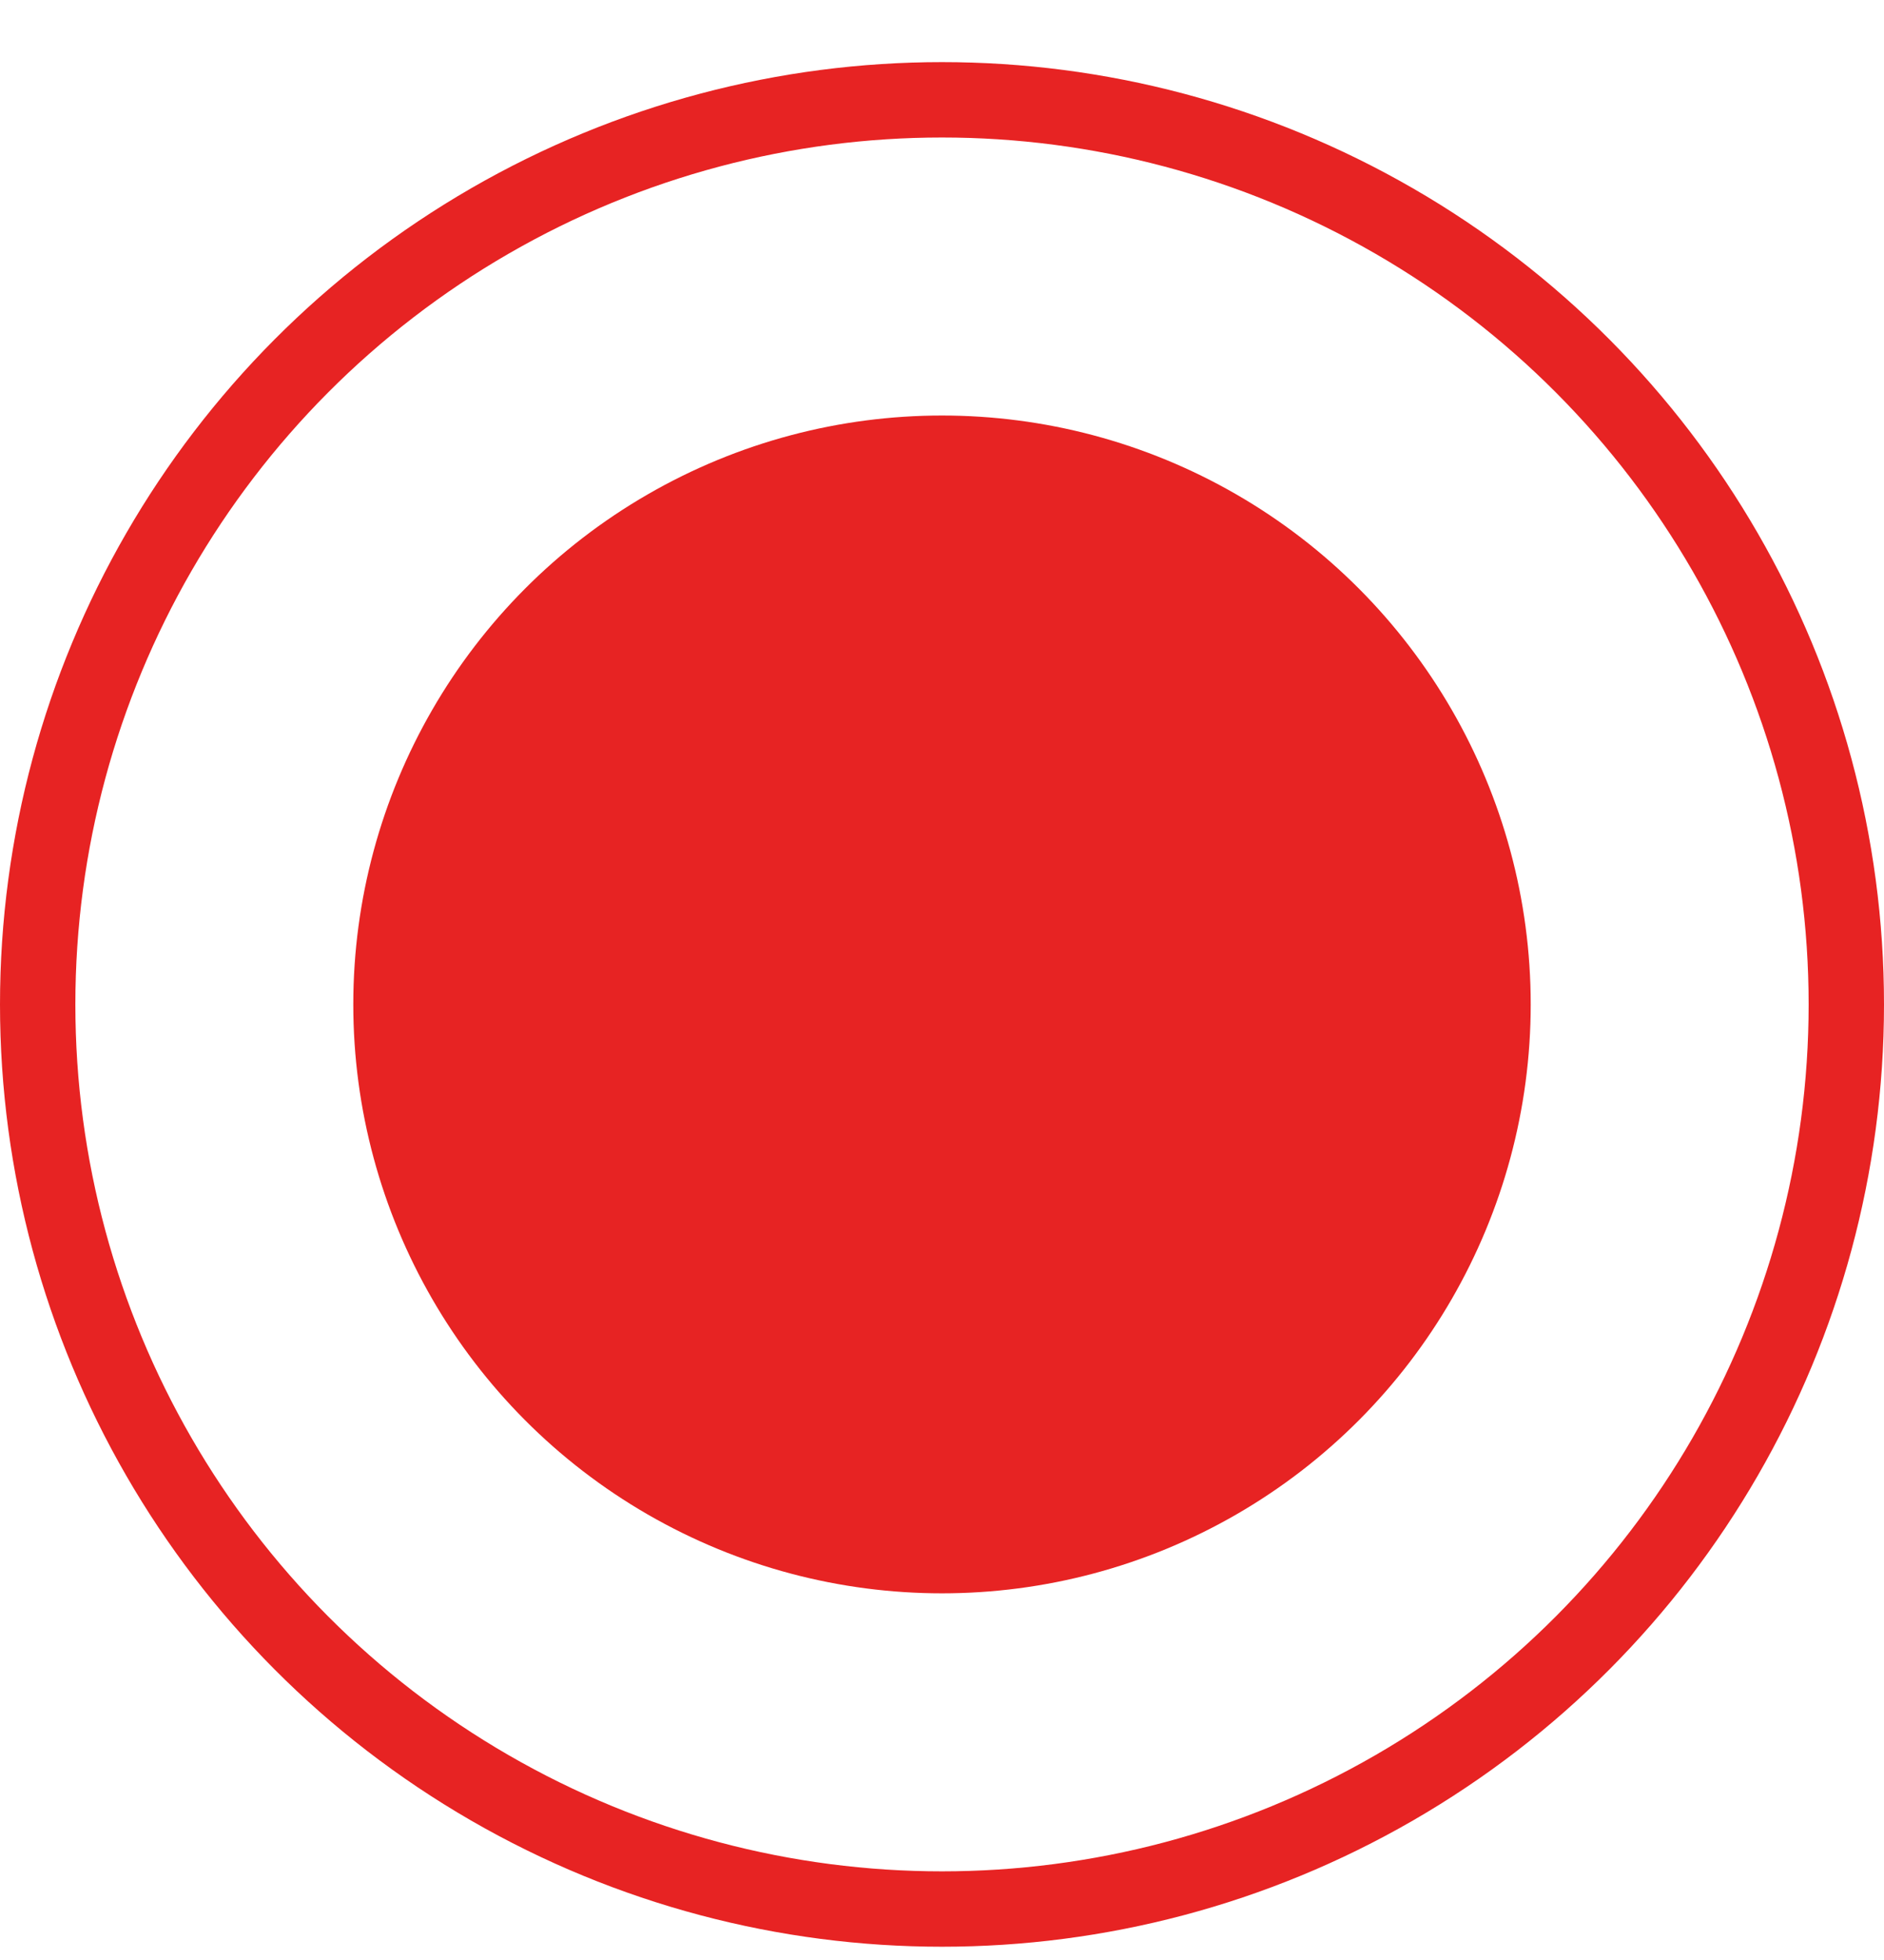
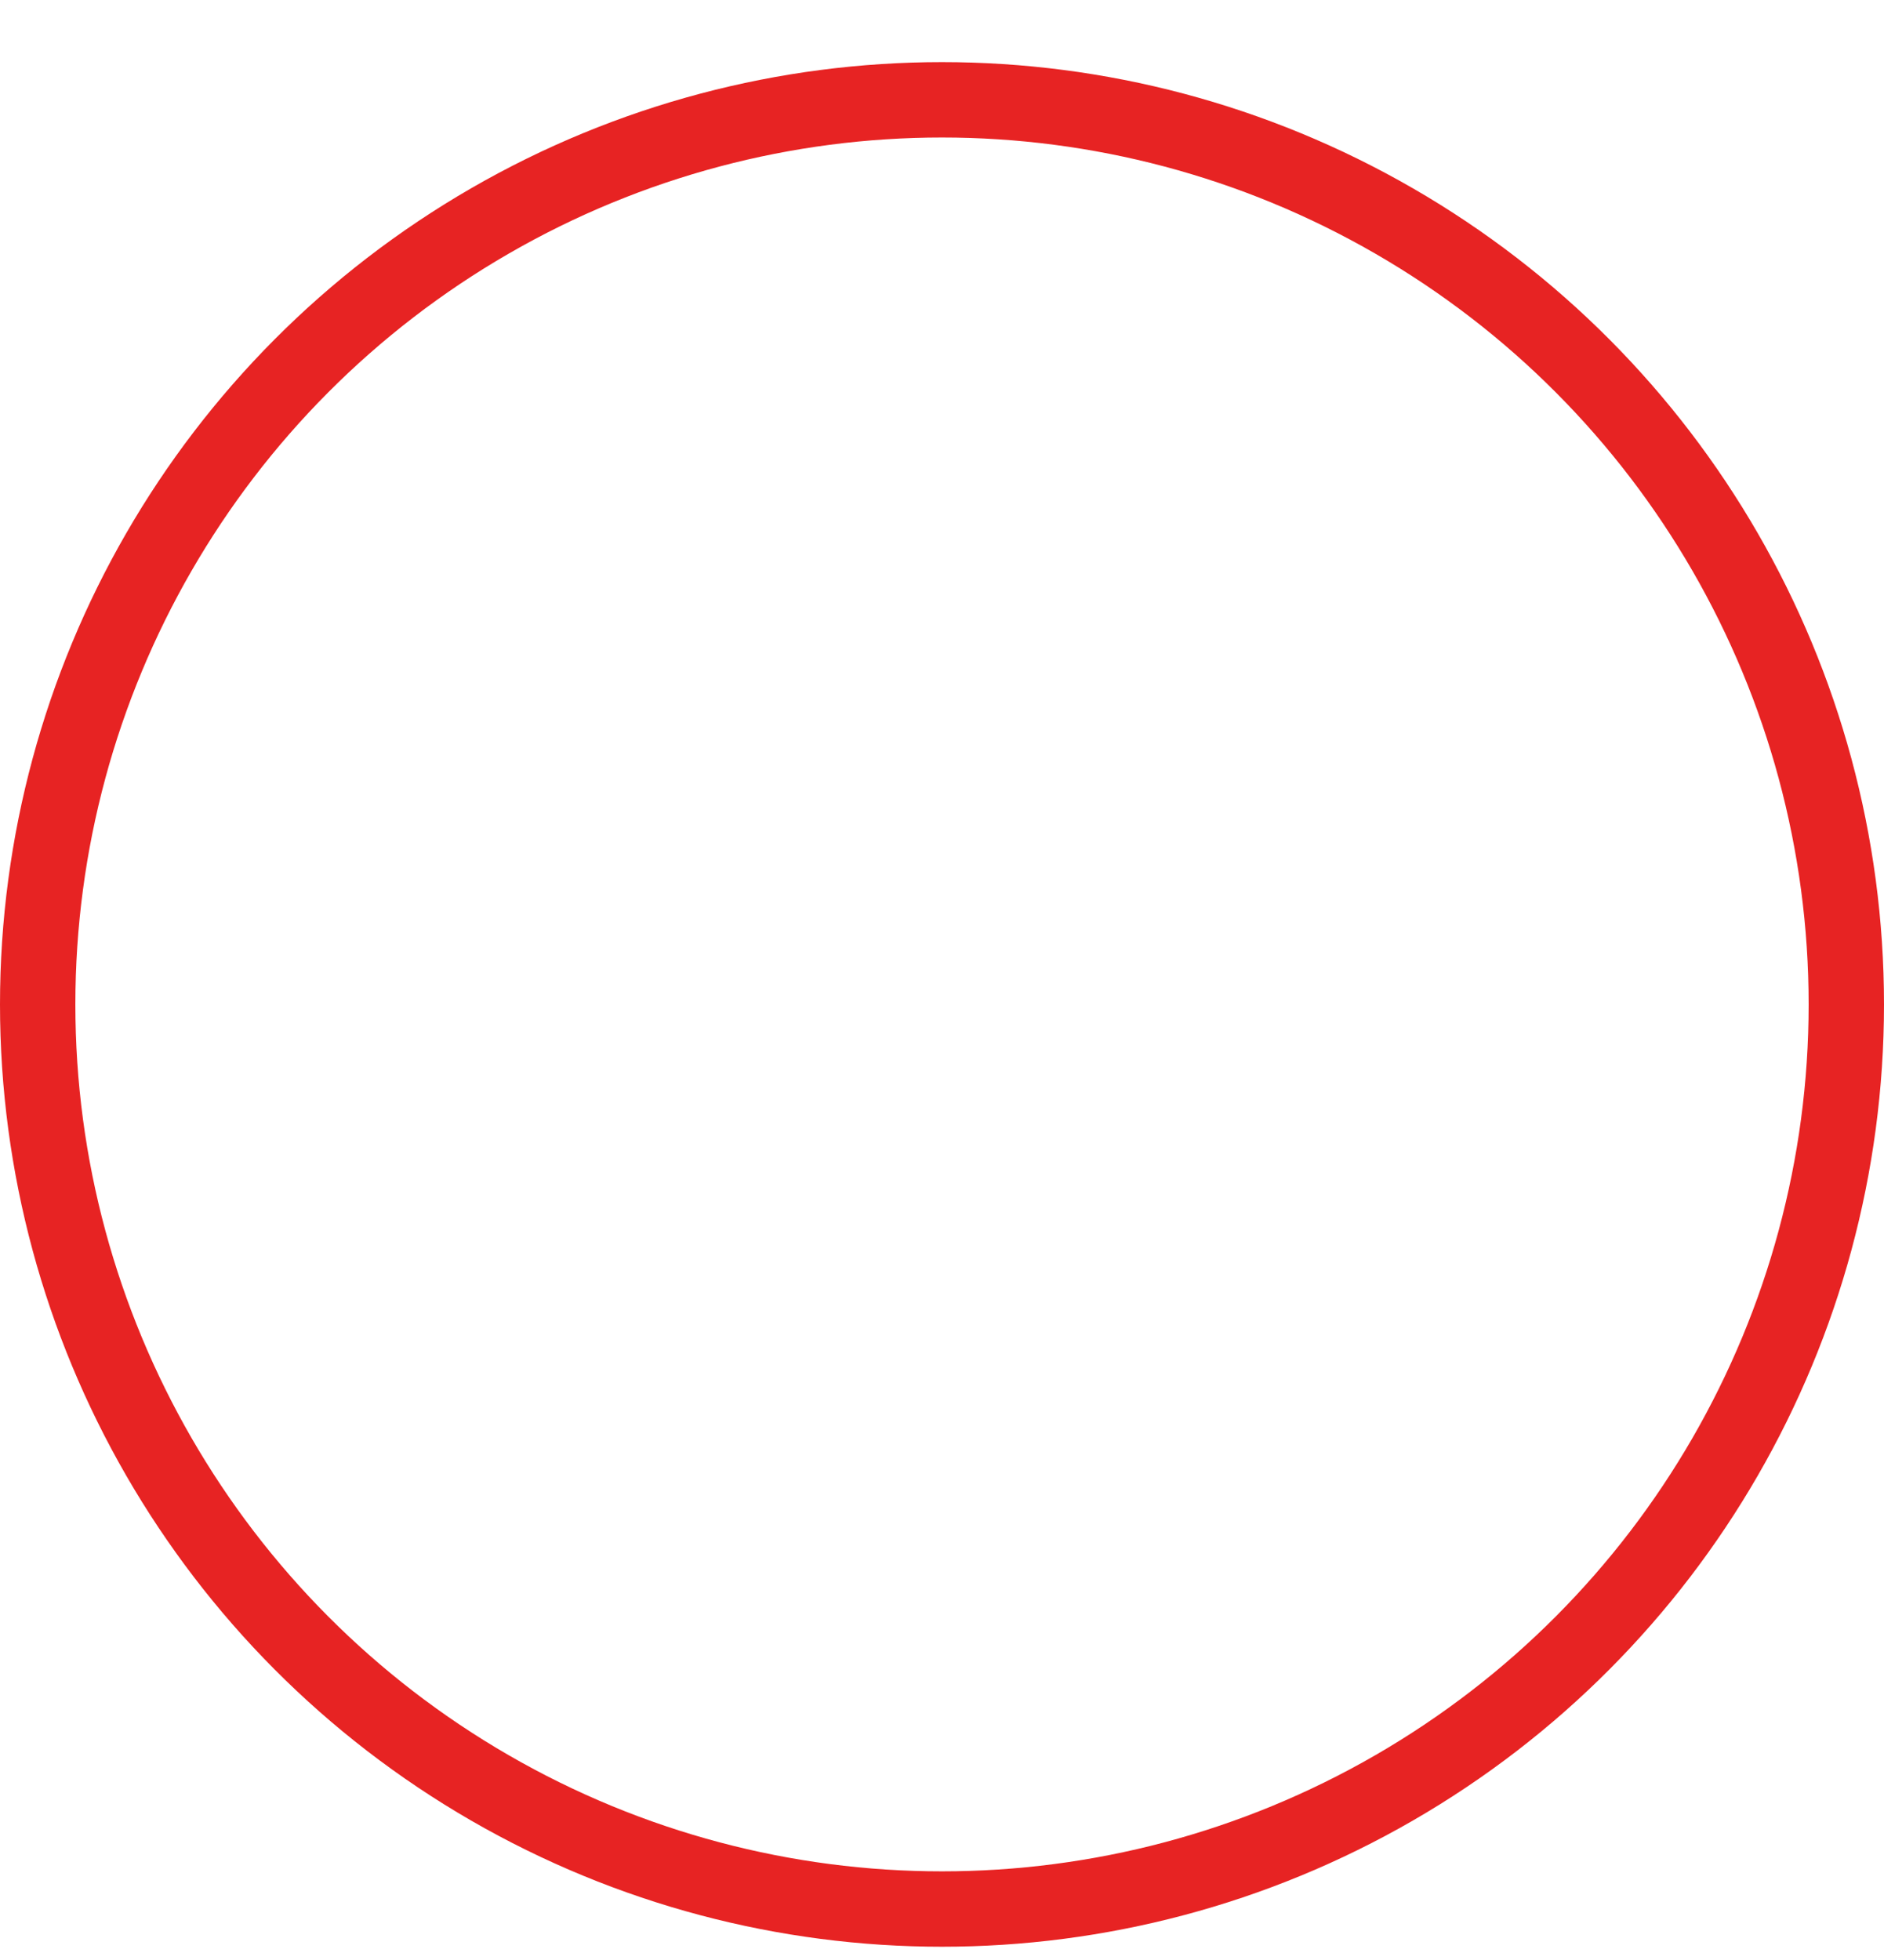
<svg xmlns="http://www.w3.org/2000/svg" width="25" height="26" viewBox="0 0 25 26" fill="none">
-   <circle cx="12.5" cy="13.324" r="7.812" fill="#E72323" />
  <circle cx="12.5" cy="13.324" r="12" stroke="#E72323" />
</svg>